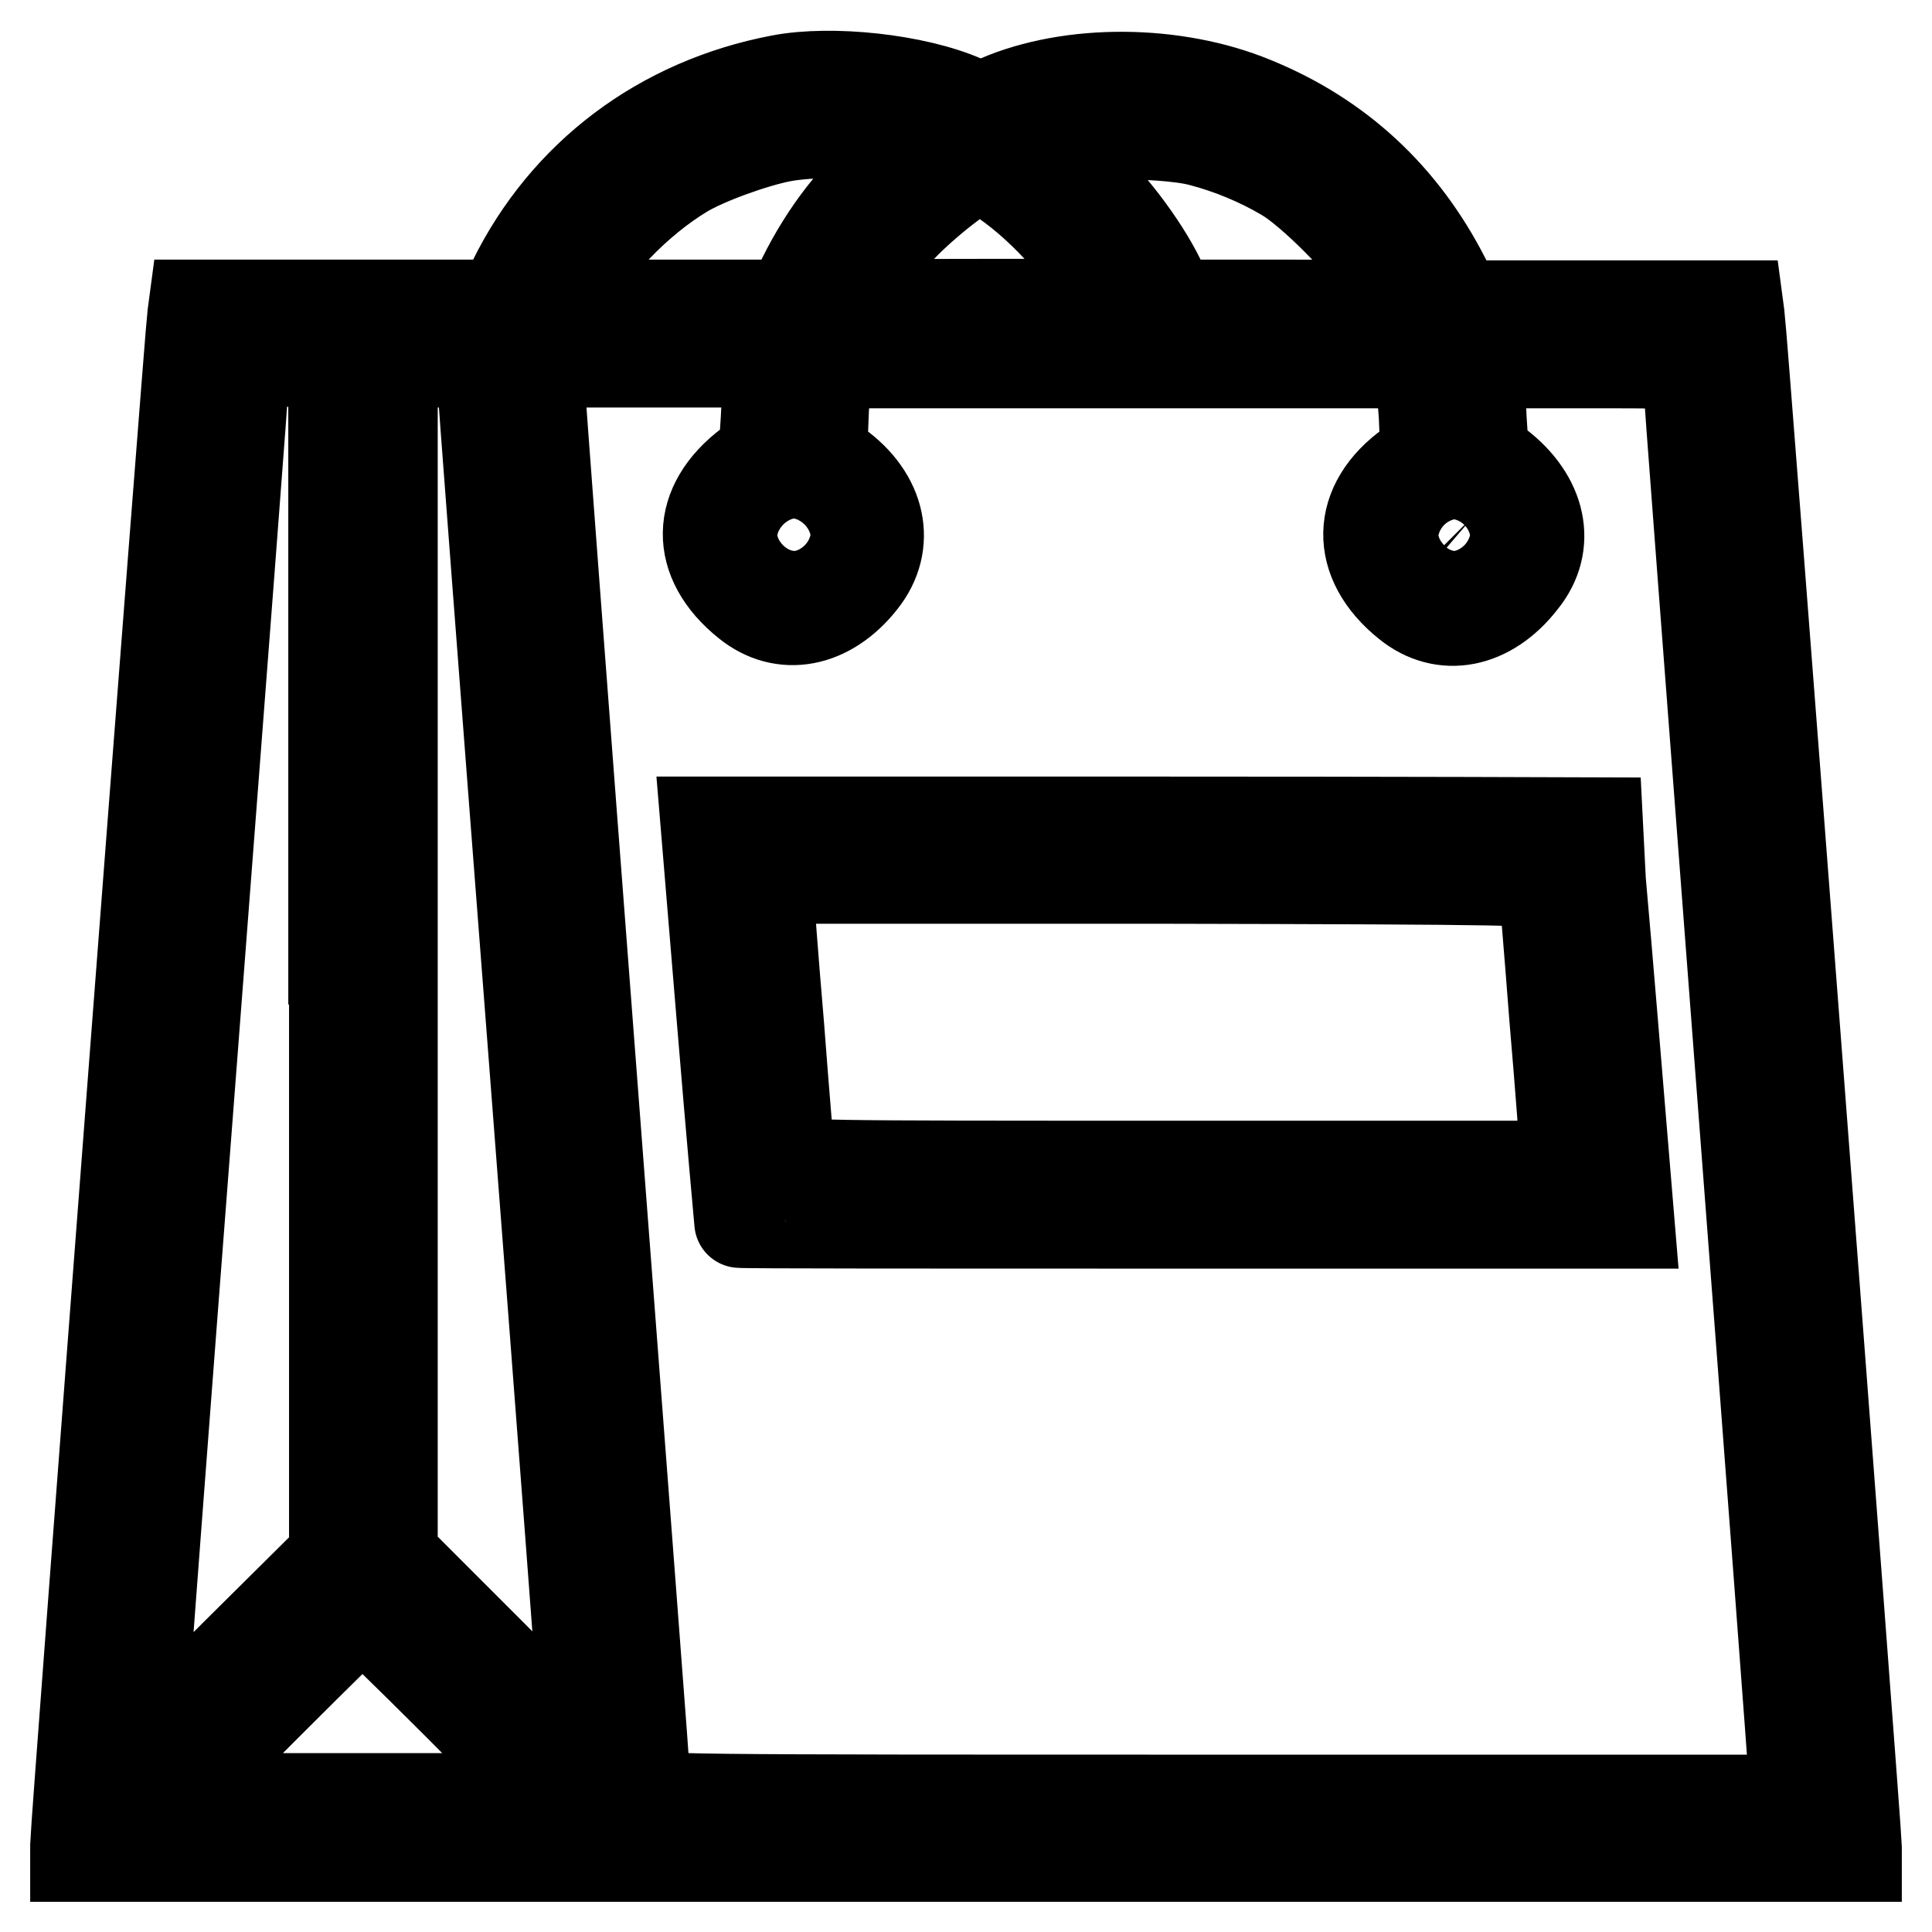
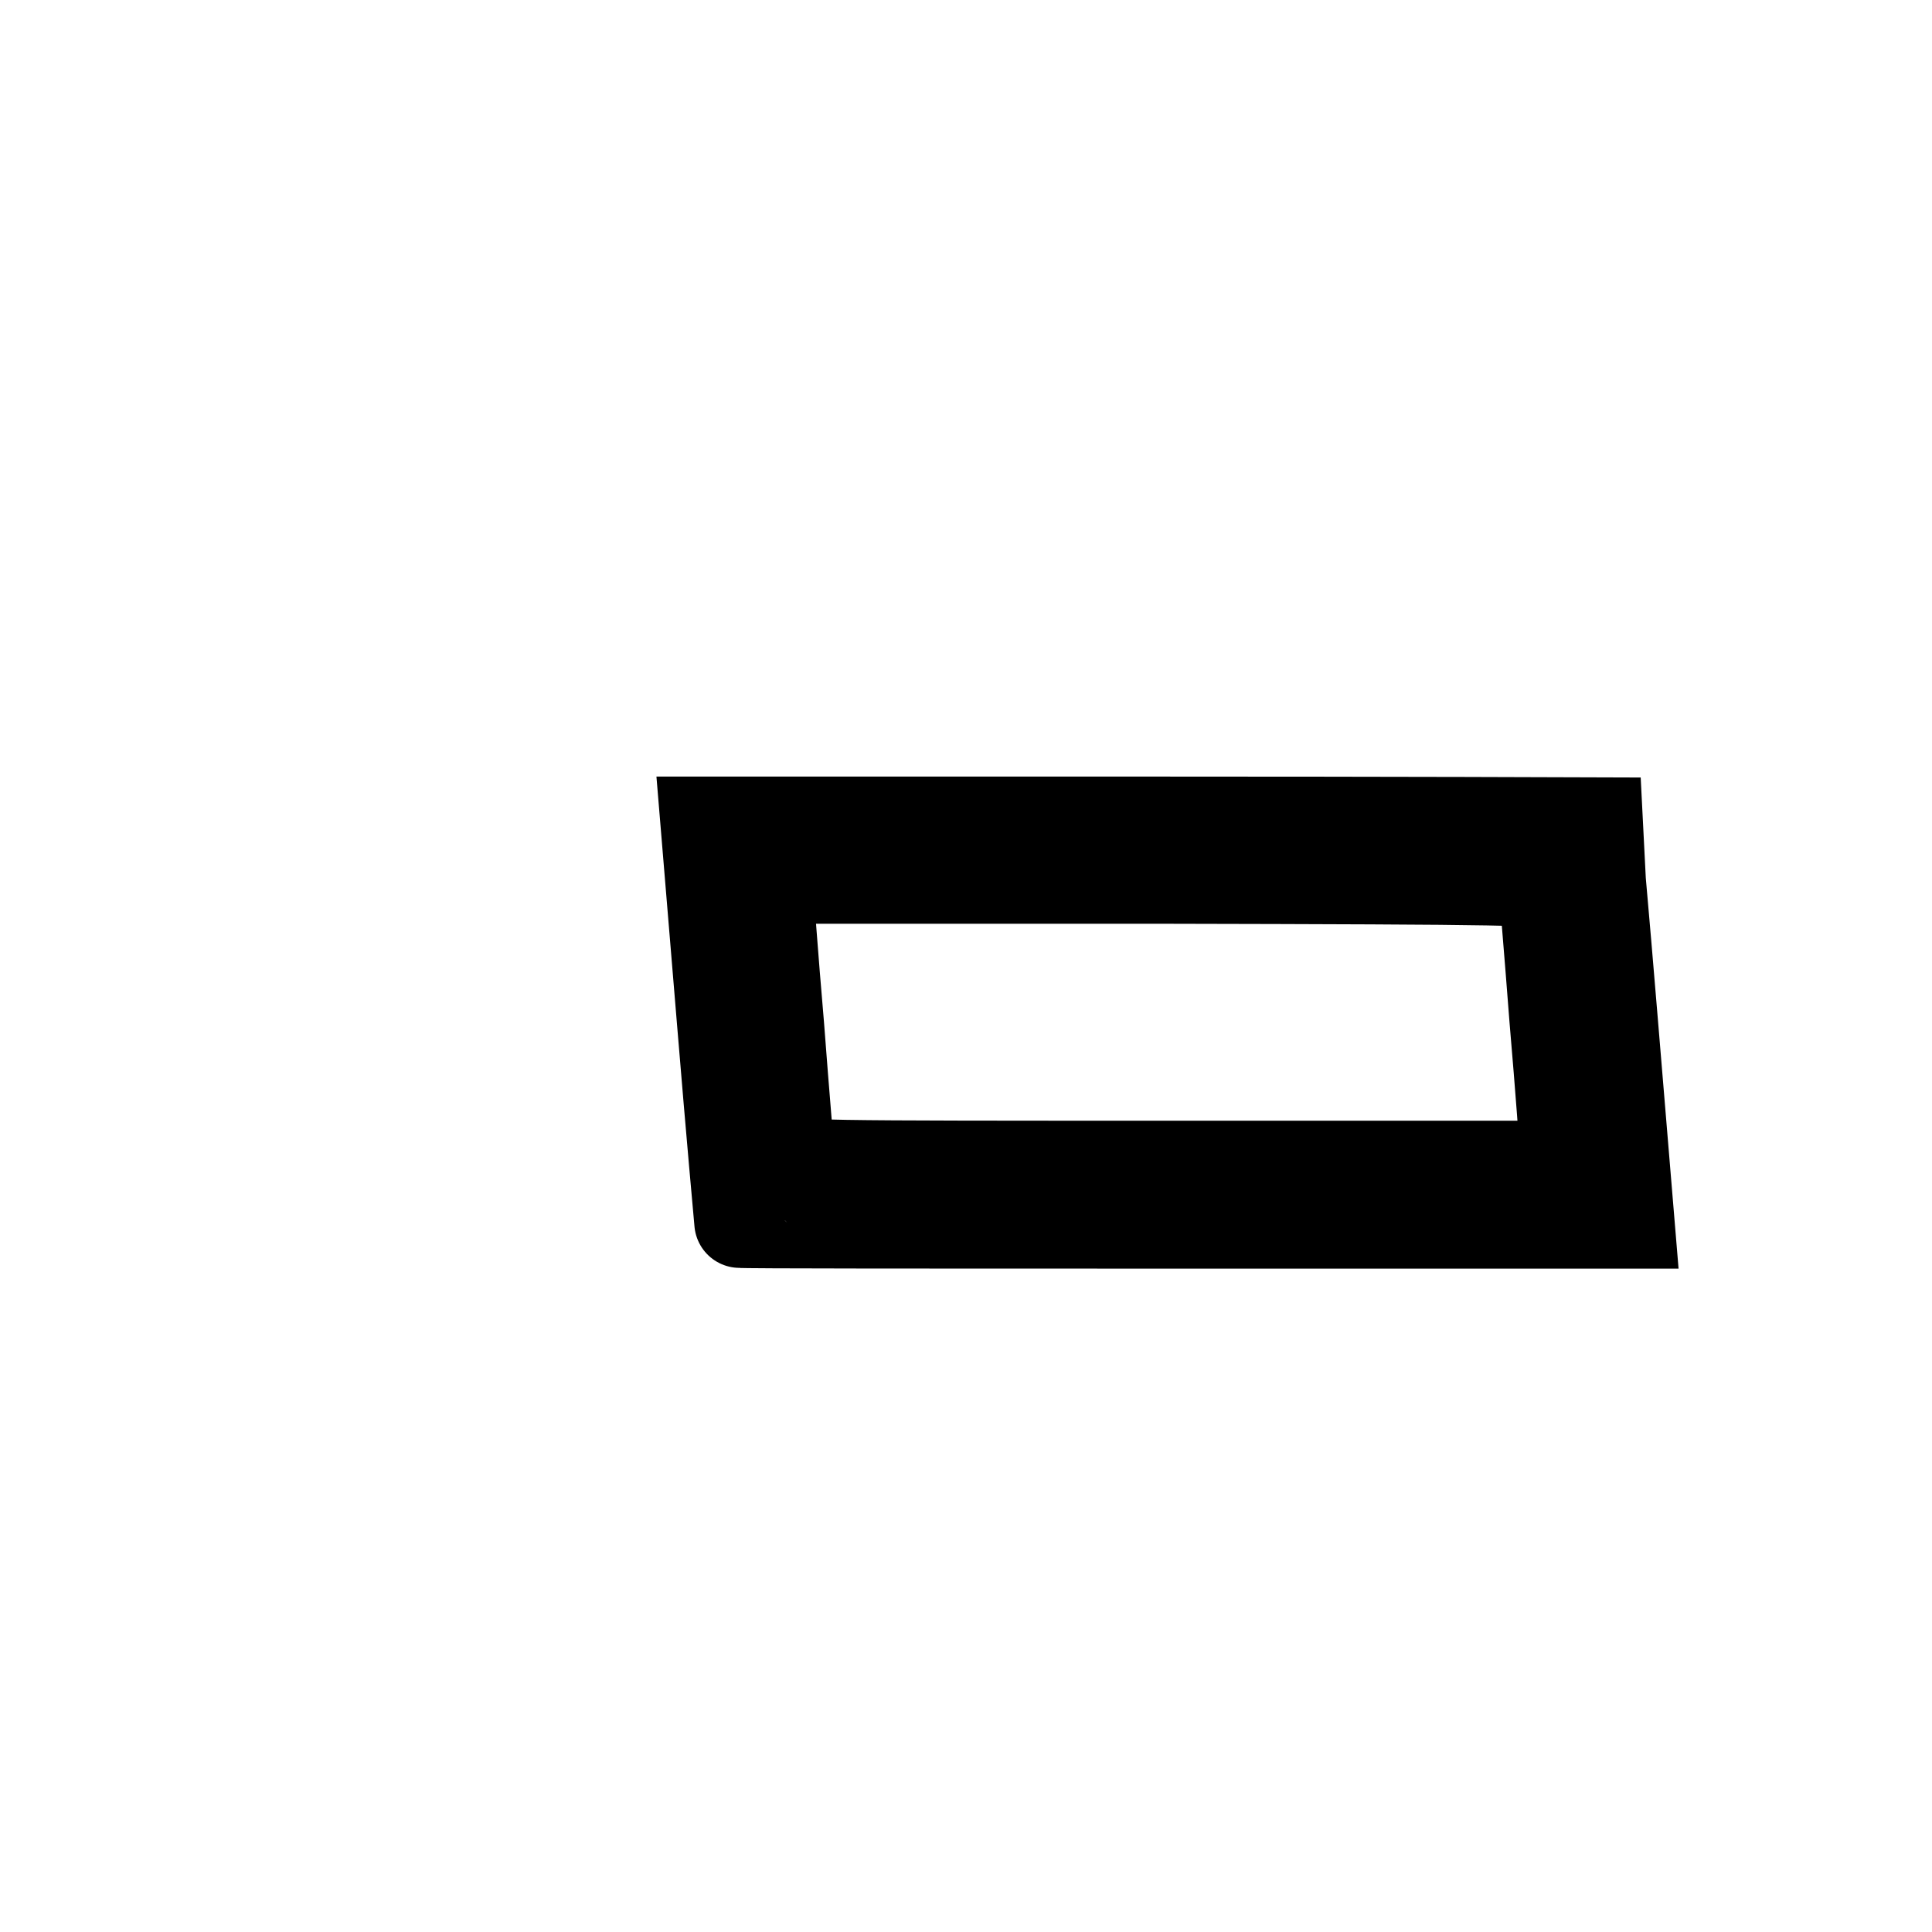
<svg xmlns="http://www.w3.org/2000/svg" version="1.1" x="0px" y="0px" viewBox="0 0 256 256" enable-background="new 0 0 256 256" xml:space="preserve">
  <g>
    <g>
      <g>
-         <path stroke-width="12" fill-opacity="0" stroke="#000000" d="M103.4,10.6c-15.8,3-28.5,12.6-35.4,26.6l-1.6,3.2H46.1H25.7l-0.2,1.5C25.2,43.9,10,242.3,10,244.4v1.6h118h118v-1.3c0-1.8-15.2-200.8-15.5-202.7l-0.2-1.5h-18.5h-18.6l-1.7-3.5c-5.6-11-14.1-18.9-25.4-23.5c-10.4-4.3-24.2-4.4-33.9-0.2l-2.3,1l-2.2-1C121.3,10.5,110.2,9.3,103.4,10.6z M117.8,18.1c1.5,0.3,3,0.6,3.1,0.7c0.2,0.1-0.9,1.3-2.4,2.5c-5,4.2-9.1,9.4-12.2,15.7l-1.7,3.4h-15H74.7l1-2c2.8-5.6,8.8-11.8,14.9-15.5c3-1.8,9.4-4.1,13.1-4.8C107.5,17.4,114.5,17.4,117.8,18.1z M159.1,18.7c3.9,1,7.9,2.7,11.1,4.6c3.5,2,10.8,9.4,12.8,12.8c2.8,4.8,4.2,4.3-12.8,4.3h-15l-1.1-2.5c-2.1-4.7-6.5-10.6-10.7-14.6c-2.3-2.1-4.3-3.9-4.6-3.9s-0.4-0.2-0.4-0.4C138.5,17.5,153.9,17.3,159.1,18.7z M132.2,23.4c5.3,3.4,11.2,9.7,13.8,14.9l1,2h-17.2c-19.5,0-17.8,0.5-15-4.2c0.9-1.4,2.9-4,4.6-5.9c3.1-3.3,9.1-8,10.4-8C130.1,22.3,131.2,22.8,132.2,23.4z M44.3,127.1v79.1L31.4,219c-11.8,11.8-12.8,12.7-12.8,11.4c0-0.8,3.1-41.8,6.9-91.1c3.8-49.3,6.9-90,6.9-90.5c0-0.8,0.5-0.9,5.9-0.9h5.9V127.1z M63.8,48.9c0,0.5,3.1,41.3,6.9,90.5c3.8,49.3,6.9,90.3,6.9,91c0,1.2-1.3,0.1-12.8-11.5l-12.8-12.8v-79.1V48h5.9C63.4,48,63.8,48,63.8,48.9z M102.1,49.5c-0.2,0.9-0.5,3.6-0.6,6.1l-0.3,4.5l-1.9,1.4C92.1,66.9,92,74.3,99,79.9c4.7,3.8,10.8,2.7,15.2-2.9c3.9-4.9,2.6-11.2-3.3-15.4l-2-1.4l0.2-5c0.1-2.8,0.4-5.5,0.6-6.1l0.3-1h38.9h38.9l0.3,1c0.2,0.6,0.4,3.3,0.6,6.1l0.2,5l-2,1.4c-7.3,5.2-7.4,12.8-0.4,18.4c4.7,3.8,10.8,2.7,15.2-3c3.9-4.8,2.6-11-3.2-15.4l-1.9-1.4l-0.3-4.5c-0.1-2.5-0.4-5.2-0.6-6.1l-0.3-1.5h14.1c13.5,0,14.1,0,14.1,0.9c0,0.5,3.2,42.7,7.1,93.7c3.9,51,7.1,93.4,7.1,94.3v1.5h-76.1c-73,0-76.1,0-76.1-0.9c0-0.5-3.2-42.6-7.1-93.6c-3.9-51-7.1-93.4-7.1-94.3V48h15.5h15.6L102.1,49.5z M108,68c0.6,0.6,1,1.6,1,2.9c0,2.5-1.3,3.8-3.8,3.8c-2.5,0-3.8-1.3-3.8-3.8c0-1.3,0.3-2.2,1-2.9c0.6-0.6,1.6-1,2.9-1C106.4,67,107.4,67.4,108,68z M195.6,68c0.6,0.6,1,1.6,1,2.9s-0.3,2.2-1,2.9s-1.6,1-2.9,1c-1.3,0-2.2-0.3-2.9-1s-1-1.6-1-2.9s0.3-2.2,1-2.9c0.6-0.6,1.6-1,2.9-1C194,67,194.9,67.4,195.6,68z M60.7,225.9L73,238.3h-25h-25l12.4-12.4c6.8-6.8,12.5-12.4,12.6-12.4C48.2,213.6,53.9,219.1,60.7,225.9z" />
        <path stroke-width="12" fill-opacity="0" stroke="#000000" d="M95.7,135.4C96.9,150,98,162,98,162c0,0.1,26.6,0.1,59,0.1h58.9l-2.2-26.5c-1.2-14.6-2.3-26.5-2.3-26.6c0,0-26.5-0.1-59-0.1H93.5L95.7,135.4z M204.6,117.3c0,0.5,0.7,8.5,1.4,17.7c0.8,9.3,1.4,17.5,1.4,18.2v1.3h-51.4c-48.6,0-51.4,0-51.4-0.9c0-0.4-0.7-8.4-1.4-17.7c-0.8-9.3-1.4-17.5-1.4-18.2v-1.3h51.4C201.8,116.5,204.6,116.6,204.6,117.3z" />
      </g>
    </g>
  </g>
</svg>